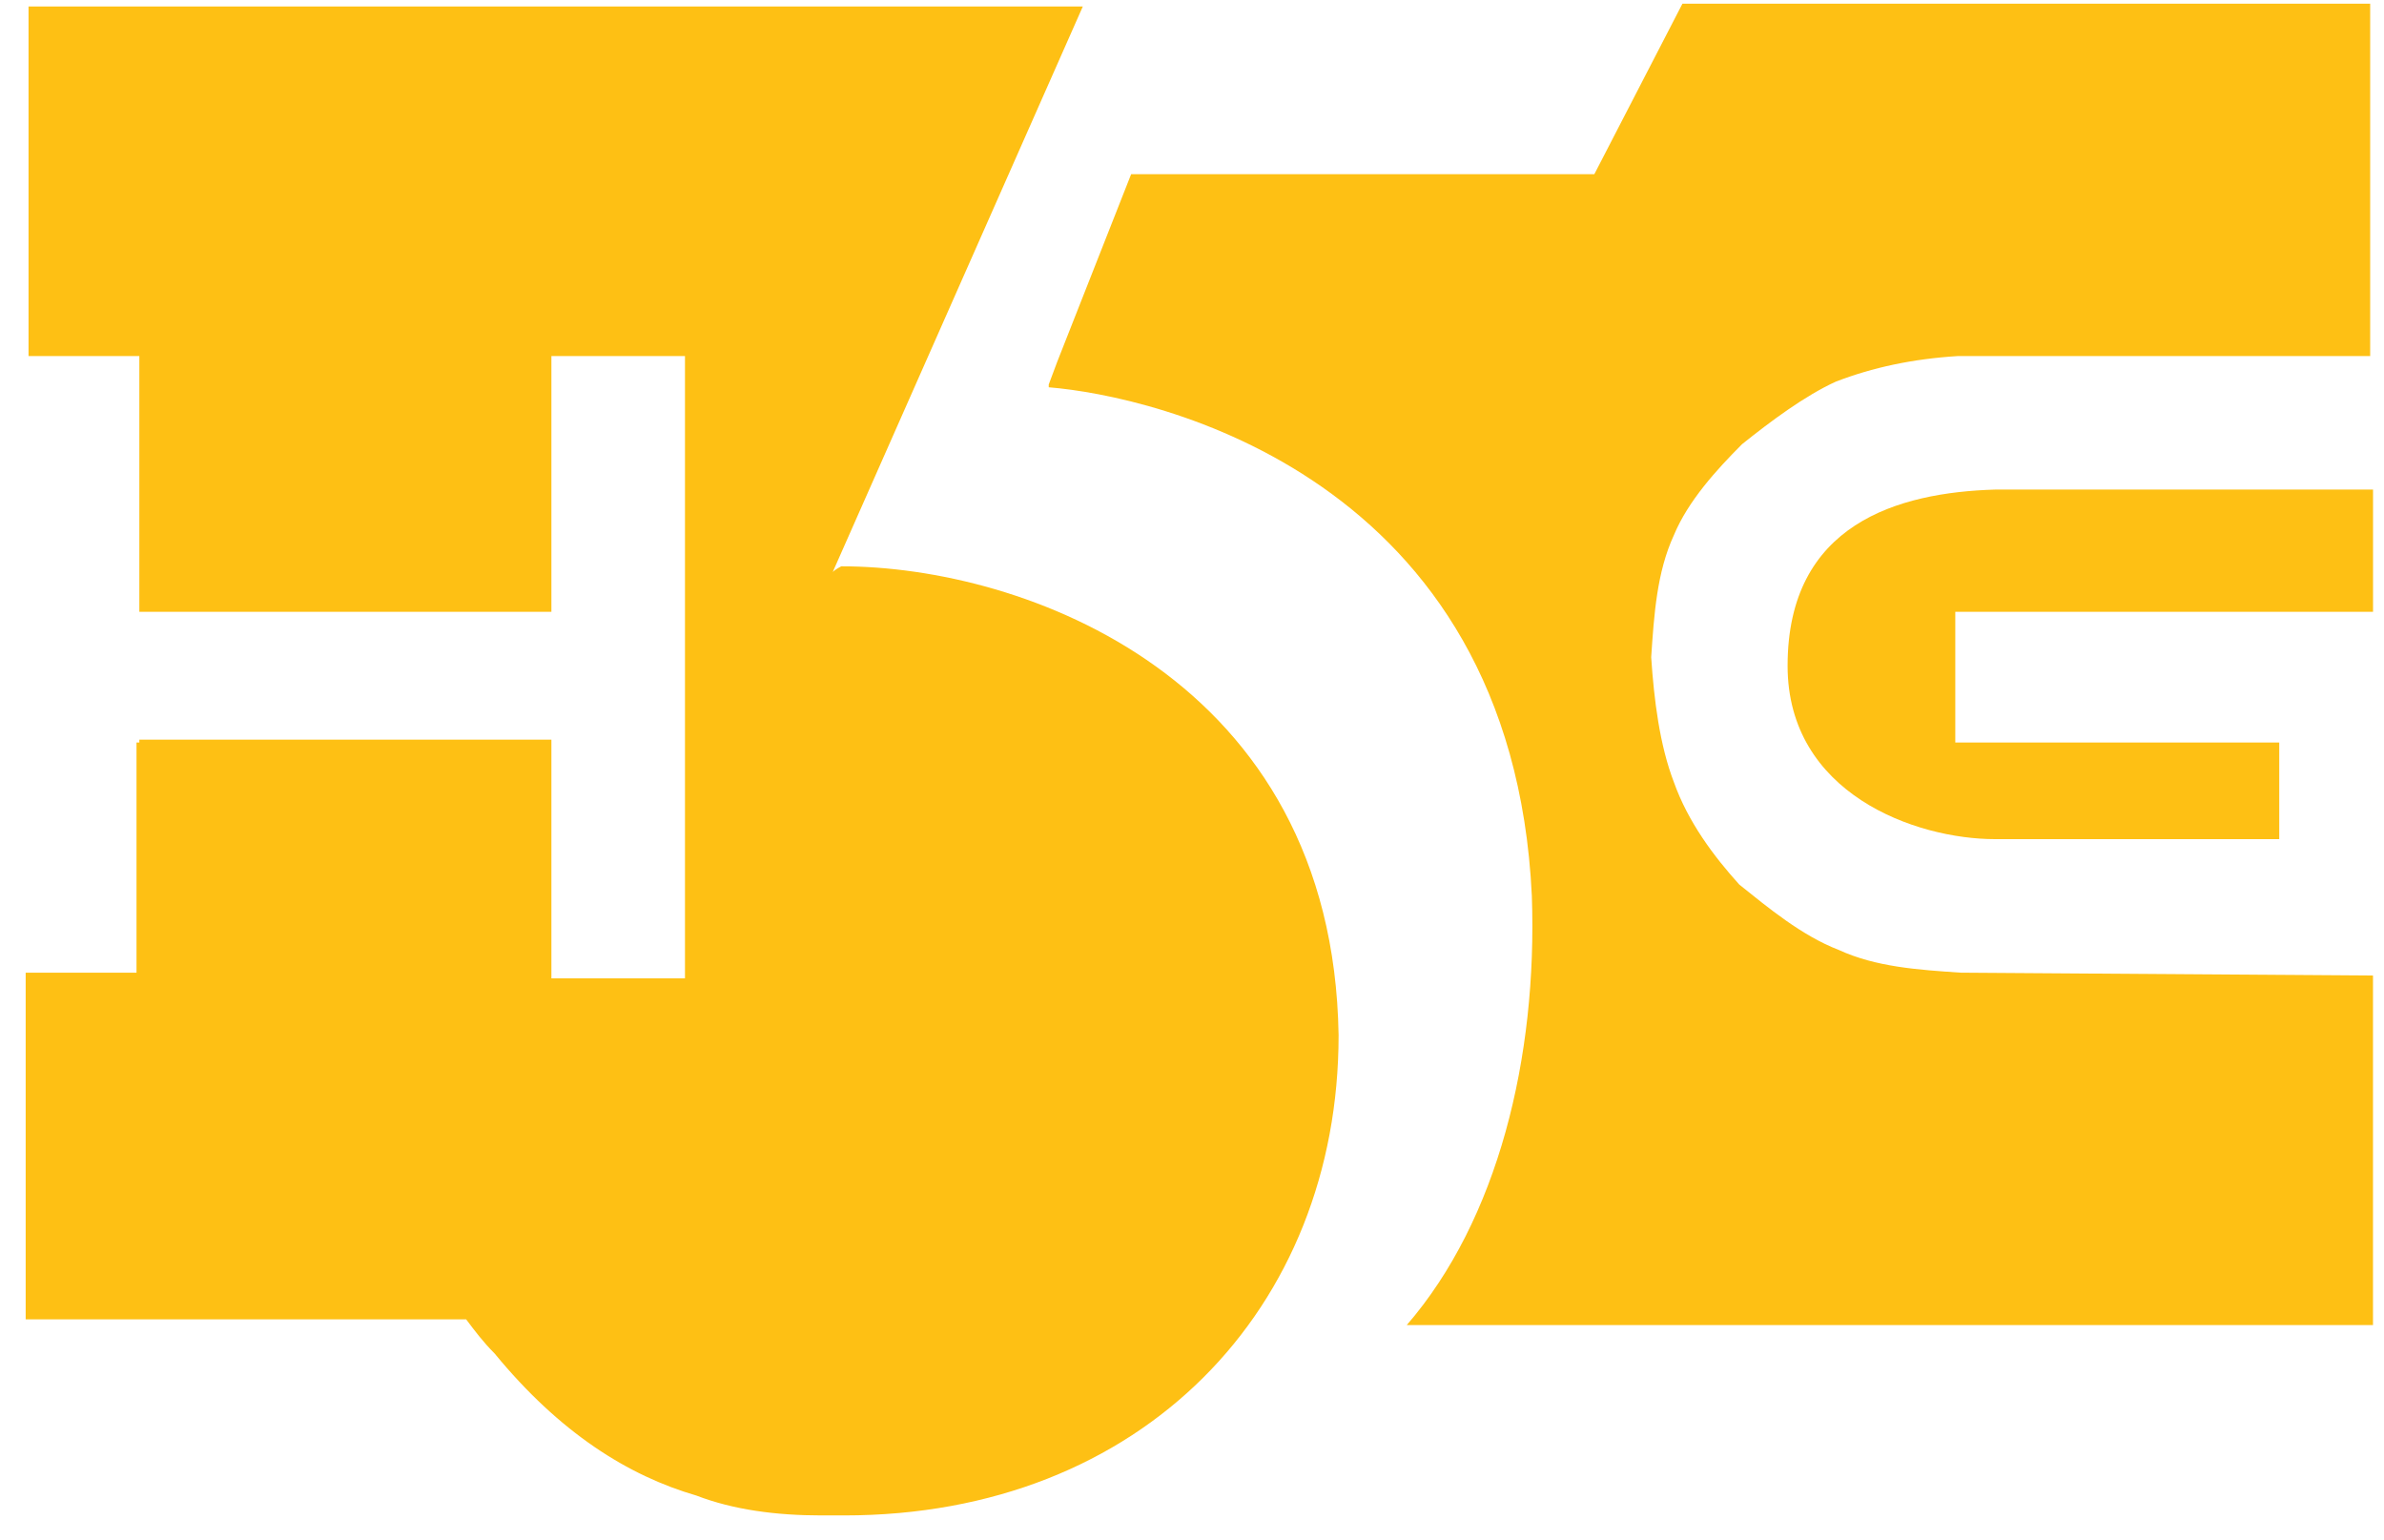
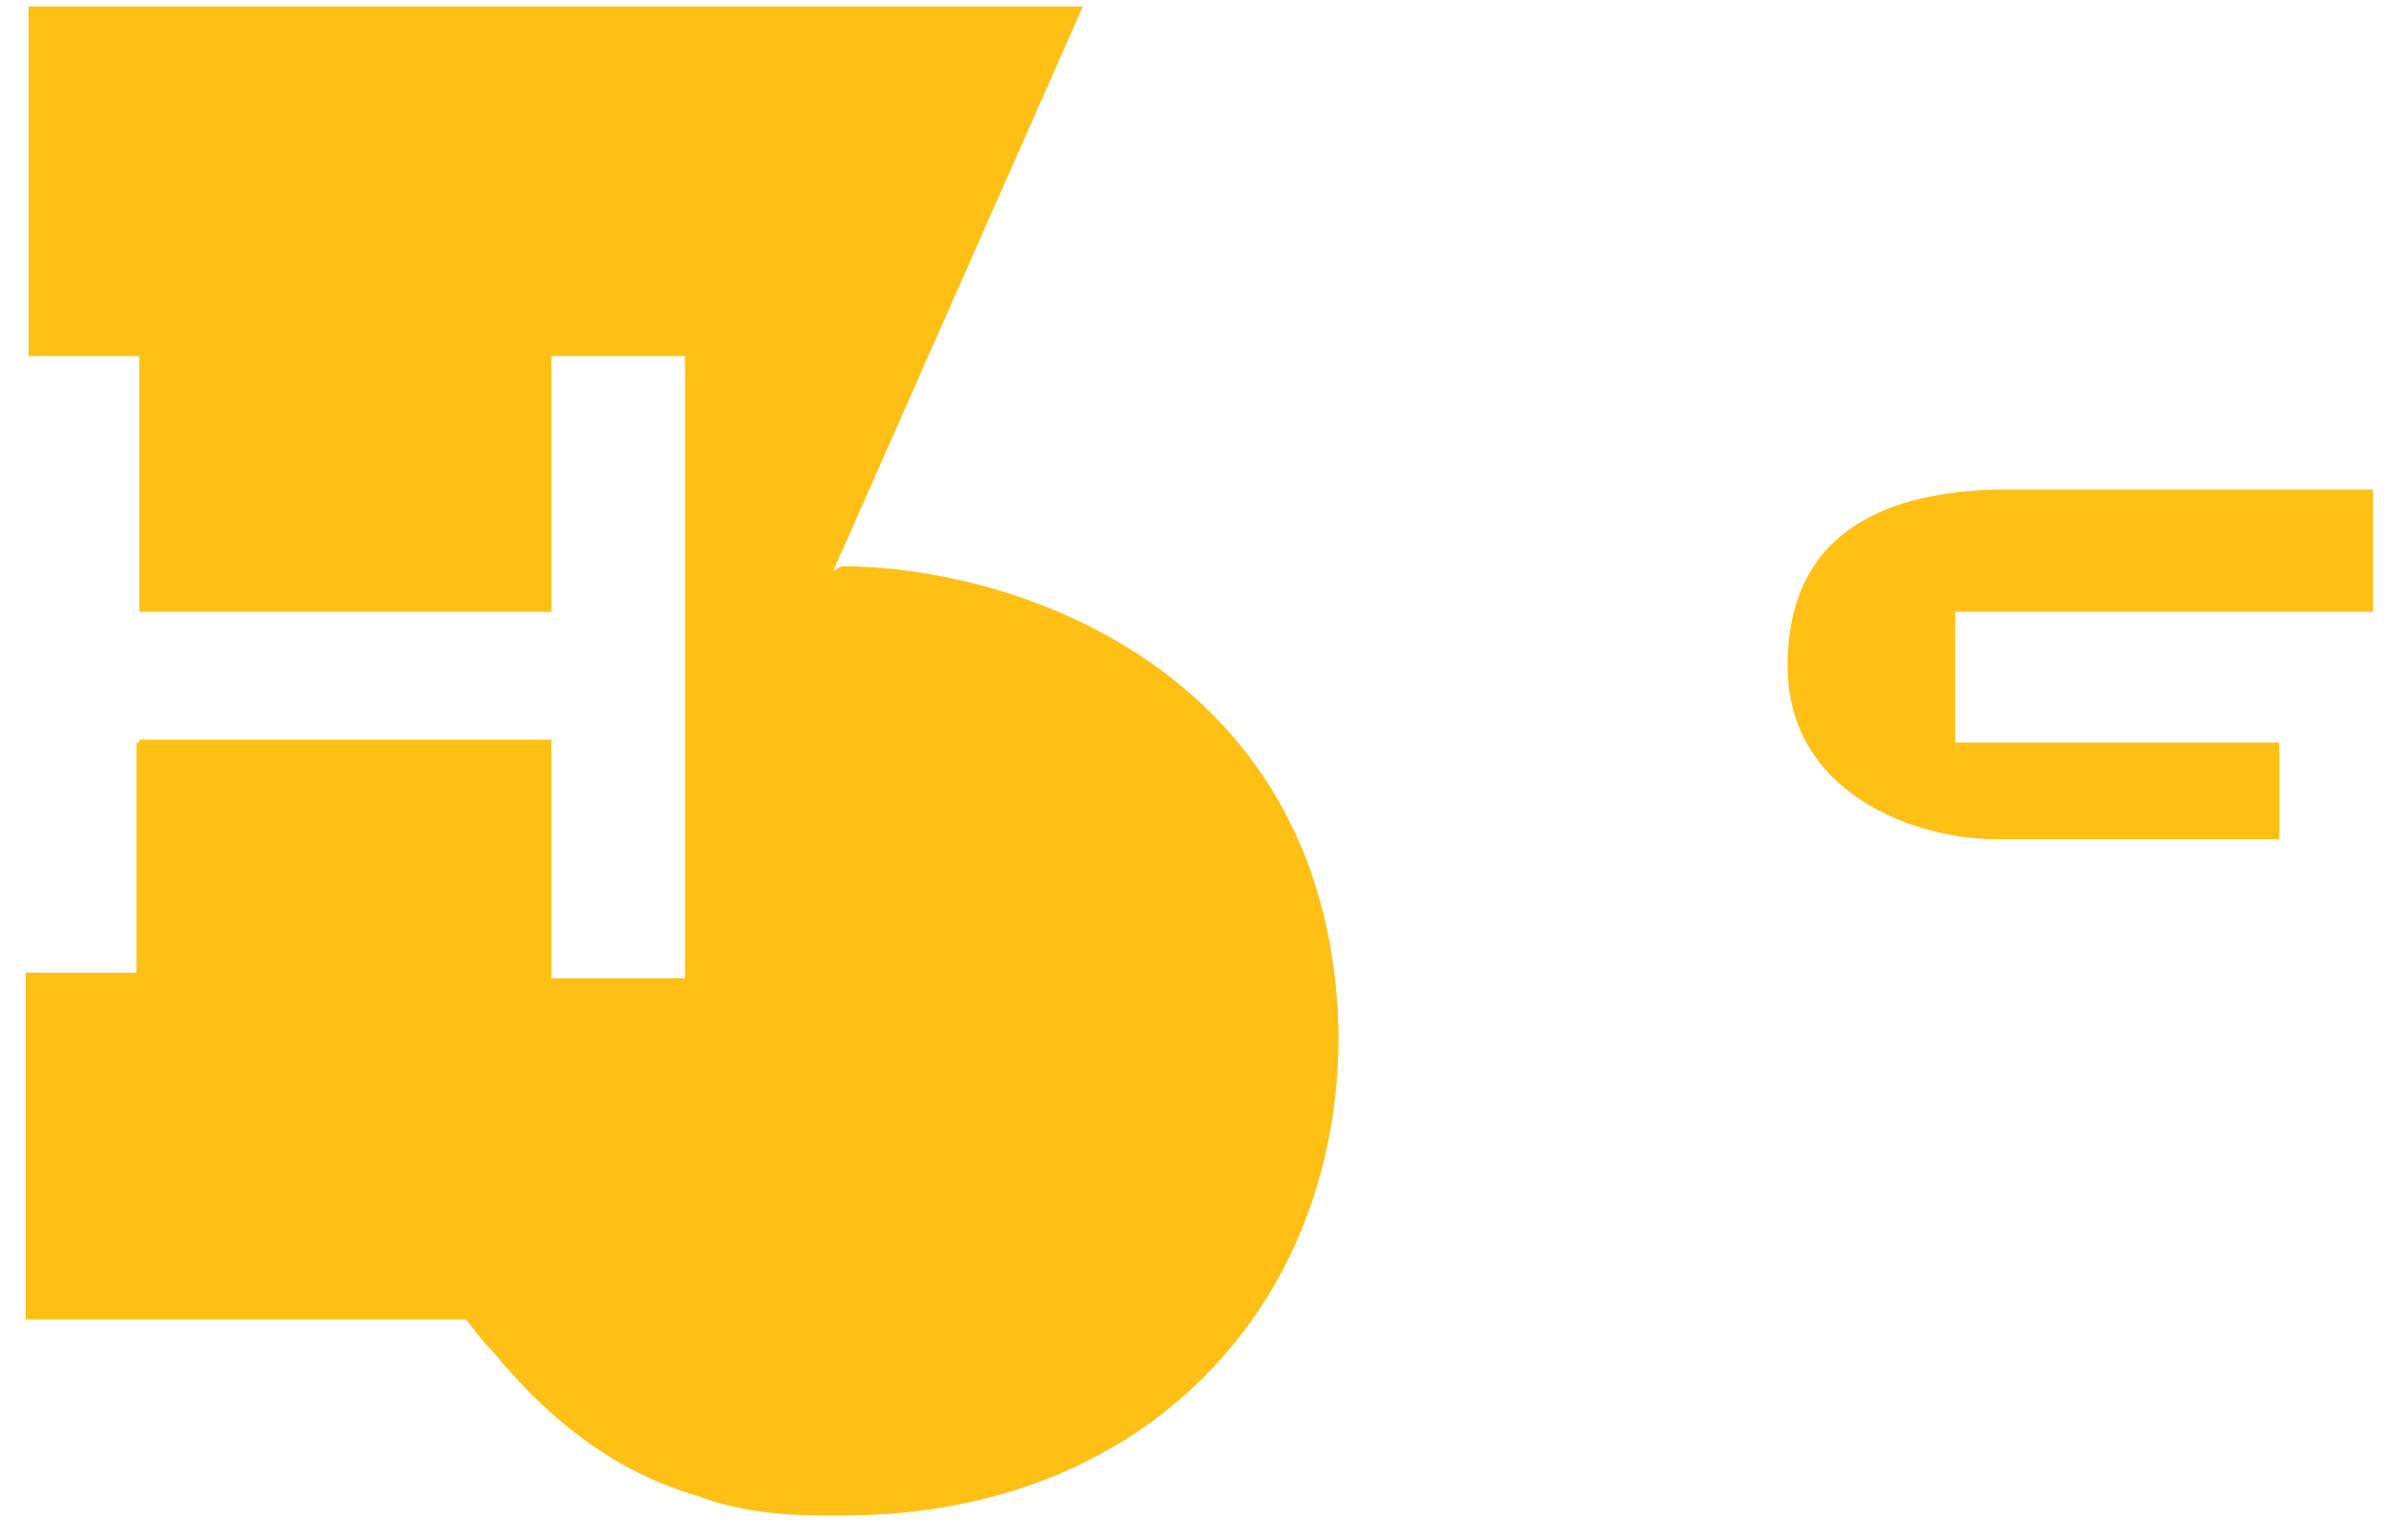
<svg xmlns="http://www.w3.org/2000/svg" width="65" height="42" viewBox="0 0 65 42" fill="none">
  <path d="M22.938 15.441C22.938 15.441 22.782 15.519 22.705 15.596L29.523 0.177H0.778V9.708H1.243H3.799V16.681H15.034V9.708H18.676V26.676H15.034V20.168H3.799V20.245H3.722V26.521H0.7V35.974H12.71C12.942 36.284 13.175 36.594 13.485 36.904C15.267 39.073 17.126 40.236 18.986 40.778C19.993 41.165 21.155 41.32 22.395 41.32C22.473 41.32 22.55 41.32 22.628 41.32C22.782 41.32 22.86 41.32 23.015 41.32C31.151 41.32 36.497 35.664 36.497 28.226C36.342 18.463 27.896 15.441 22.938 15.441Z" fill="#FEC014" />
-   <path d="M30.841 4.749L28.826 9.863L28.594 10.483V10.56C31.461 10.793 41.223 12.962 41.766 24.429C41.921 28.846 40.836 33.262 38.356 36.129H64.7V26.599L53.465 26.521C52.303 26.444 51.141 26.366 50.134 25.901C49.126 25.514 48.197 24.739 47.422 24.119C46.724 23.345 46.027 22.415 45.64 21.33C45.252 20.323 45.097 19.083 45.02 17.921C45.097 16.759 45.175 15.596 45.64 14.589C46.027 13.659 46.802 12.807 47.499 12.11C48.274 11.49 49.204 10.793 50.056 10.405C51.063 10.018 52.148 9.785 53.388 9.708H64.623L64.468 9.553L64.623 9.708V0.1H45.872L43.47 4.749H30.841V4.749Z" fill="#FEC014" />
  <path d="M48.739 18.153C48.739 21.64 52.226 22.88 54.395 22.88H62.144H62.066H62.144V20.245H54.086H53.311V16.681H64.701V13.349H54.395C51.761 13.427 48.739 14.279 48.739 18.153Z" fill="#FEC014" />
</svg>